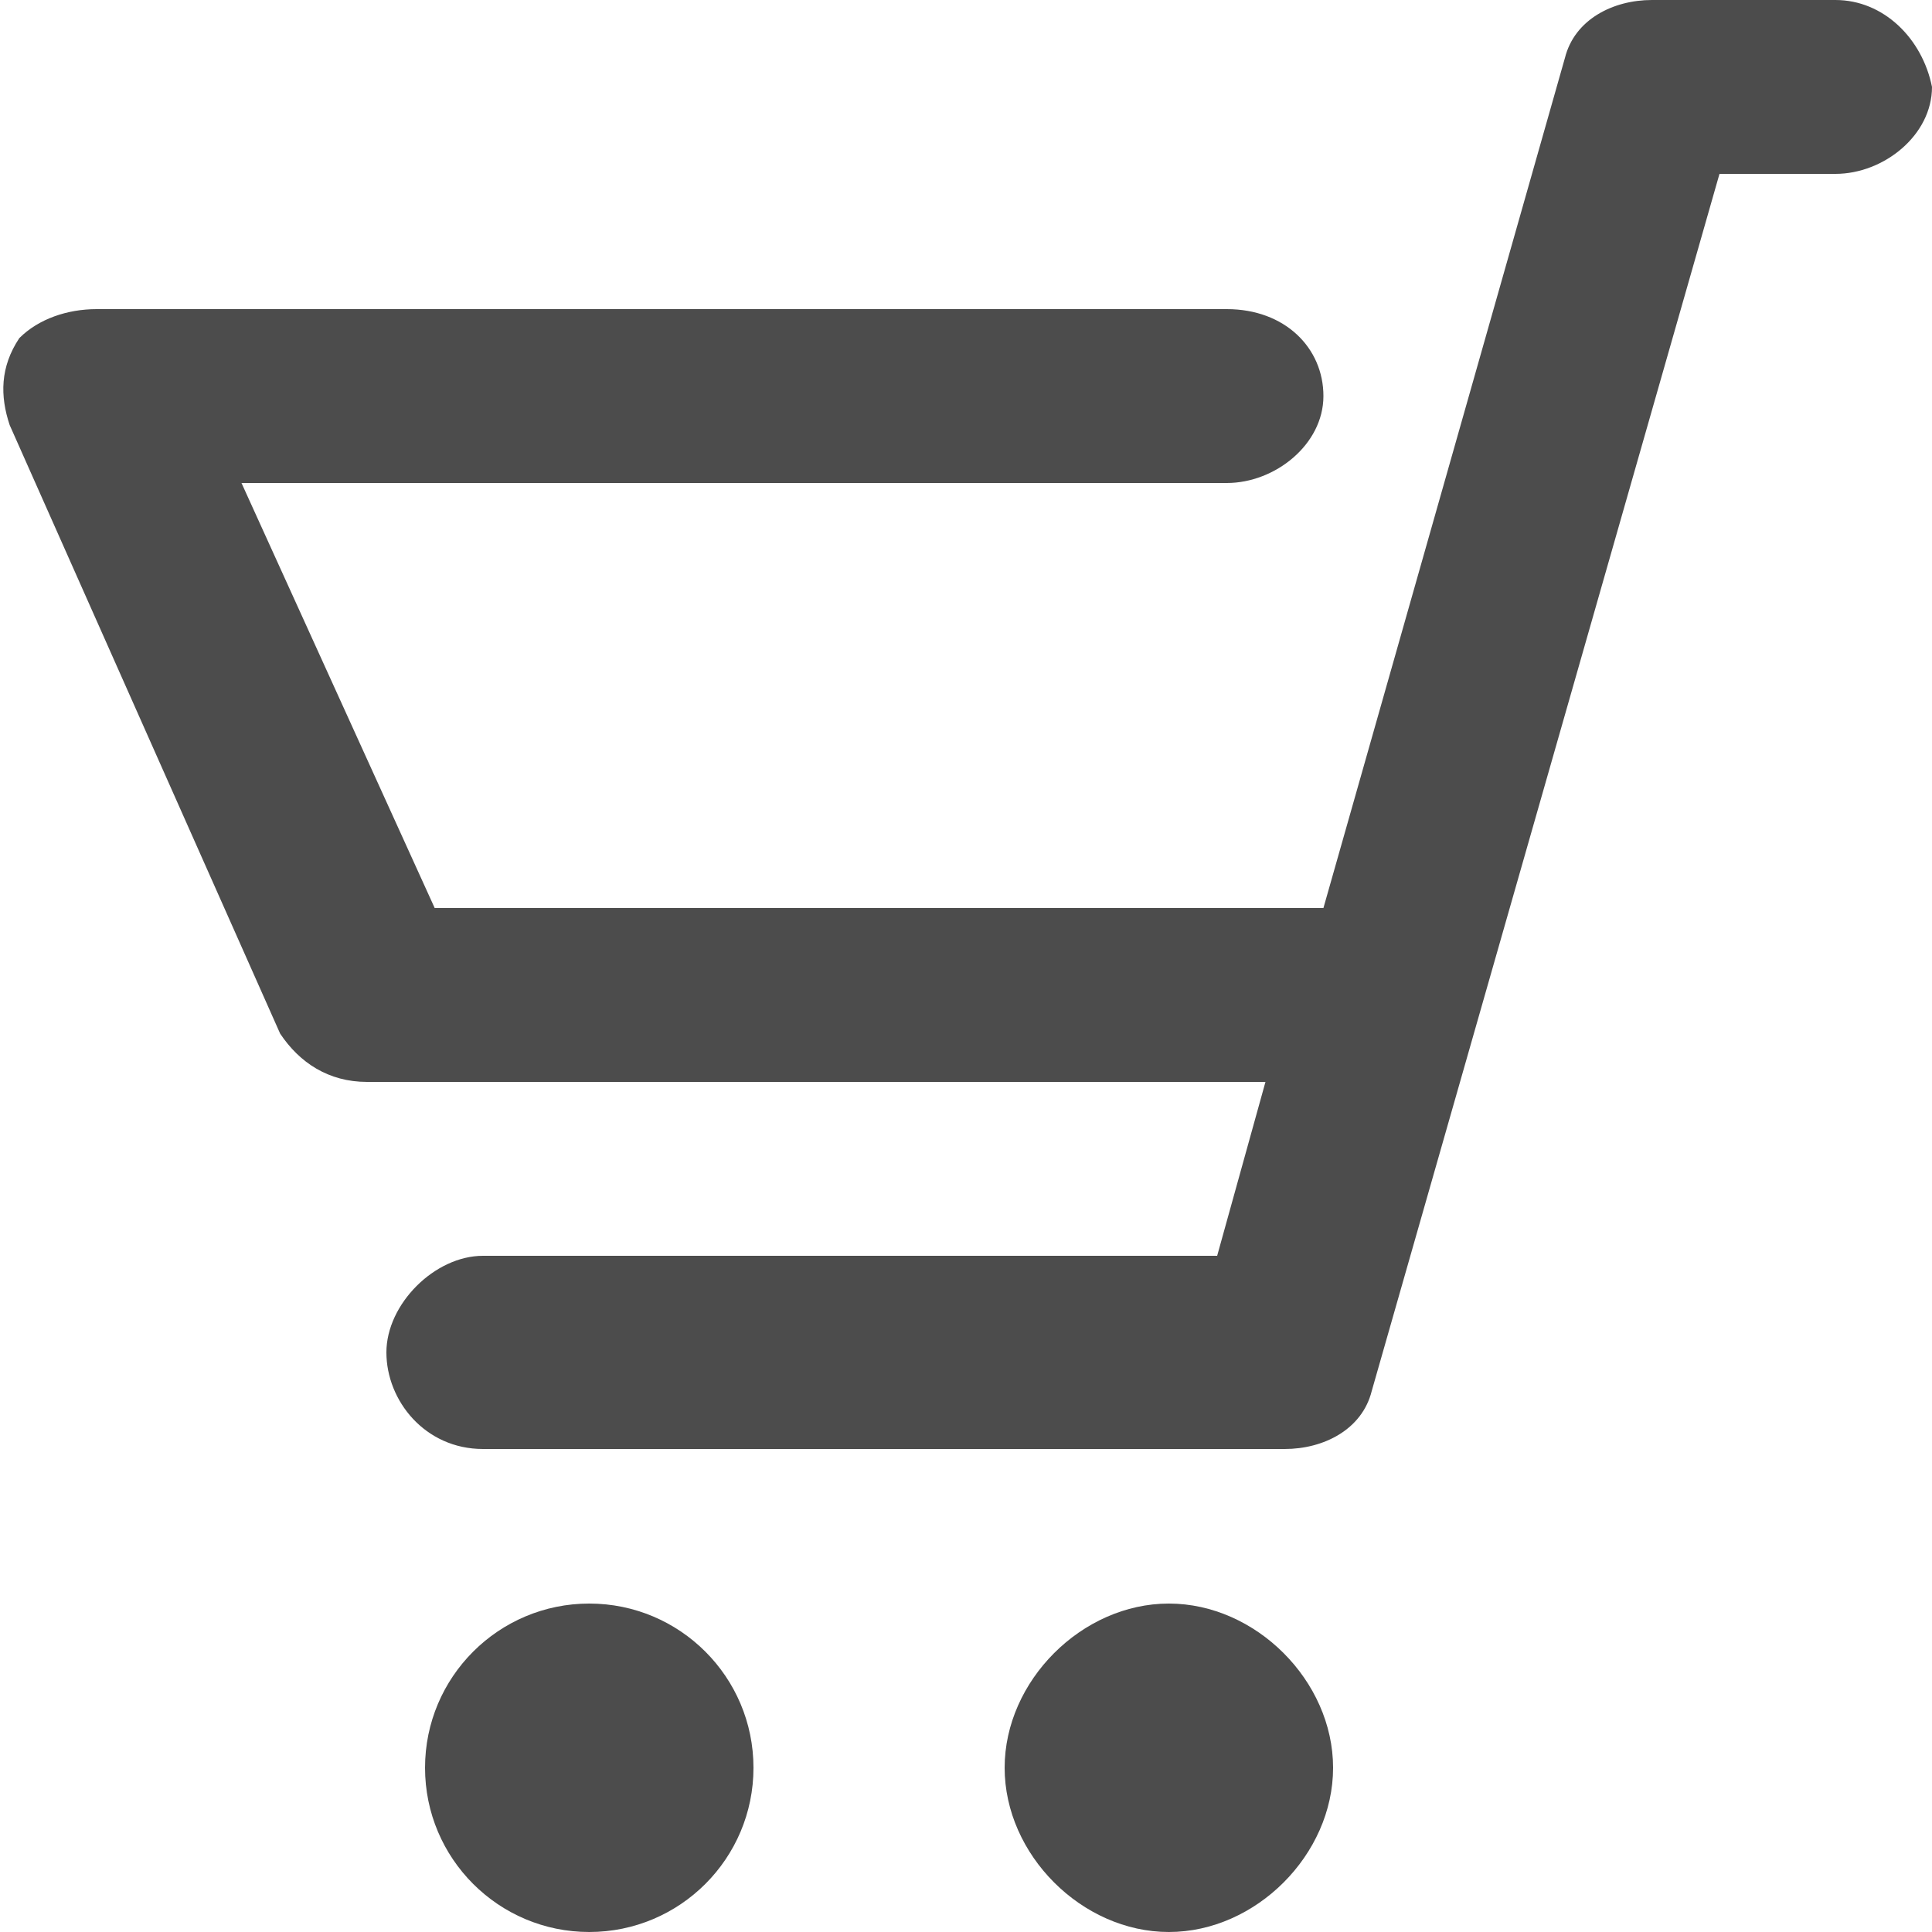
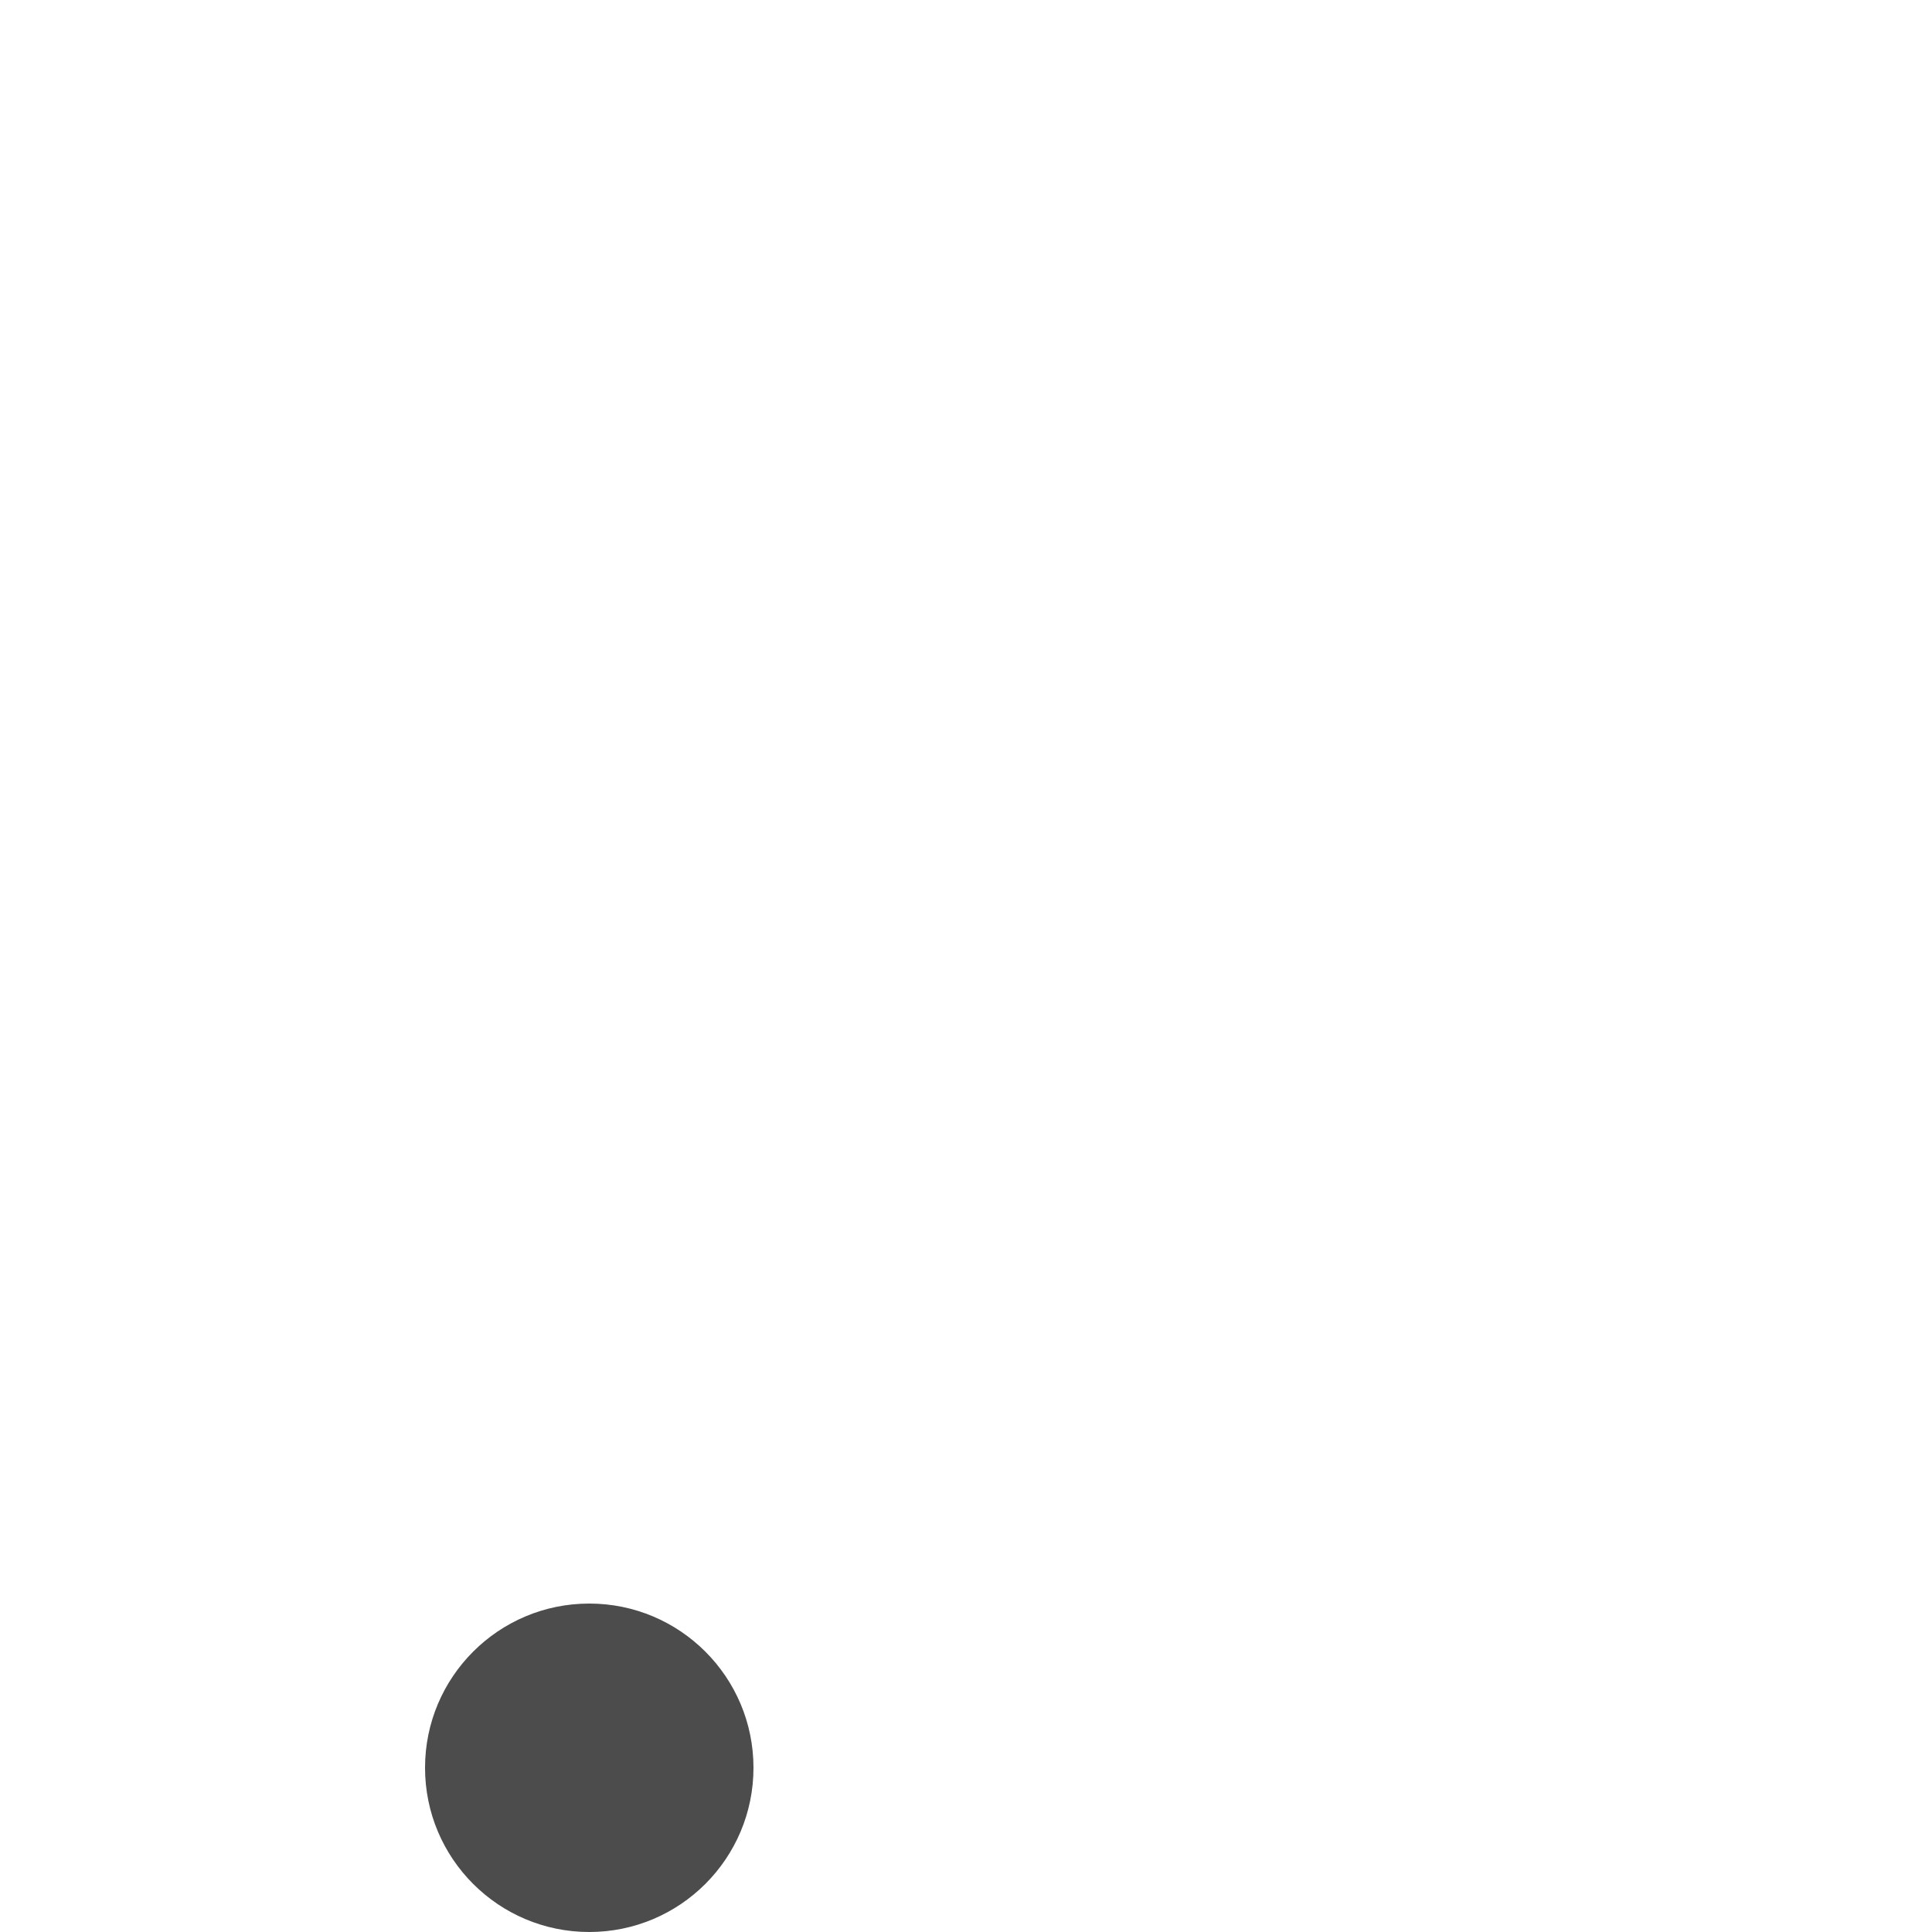
<svg xmlns="http://www.w3.org/2000/svg" id="Layer_1" viewBox="20.3 47.4 20 20">
  <style>.st0{fill:none}.st1{fill:#4c4c4c}</style>
  <g id="Your_Icon">
-     <path class="st0" d="M20.3 47.4h20v20h-20z" />
-     <path d="M32.4 64c-.9 0-1.7.8-1.7 1.7 0 .9.8 1.7 1.7 1.7.9 0 1.7-.8 1.7-1.7 0-.9-.8-1.7-1.7-1.7z" class="st1" />
    <circle class="st1" cx="26.4" cy="65.7" r="1.7" />
-     <path class="st1" d="M39.3 47.4h-1.9c-.4 0-.8.2-.9.6L34 56.8h-9.2l-2-4.4H33c.5 0 1-.4 1-.9s-.4-.9-1-.9H21.3c-.3 0-.6.1-.8.3-.2.3-.2.6-.1.9l2.8 6.3c.2.3.5.5.9.5h9.3l-.5 1.8h-7.6c-.5 0-1 .5-1 1s.4 1 1 1h8.3c.4 0 .8-.2.9-.6l3.6-12.6h1.2c.5 0 1-.4 1-.9-.1-.5-.5-.9-1-.9z" />
  </g>
</svg>